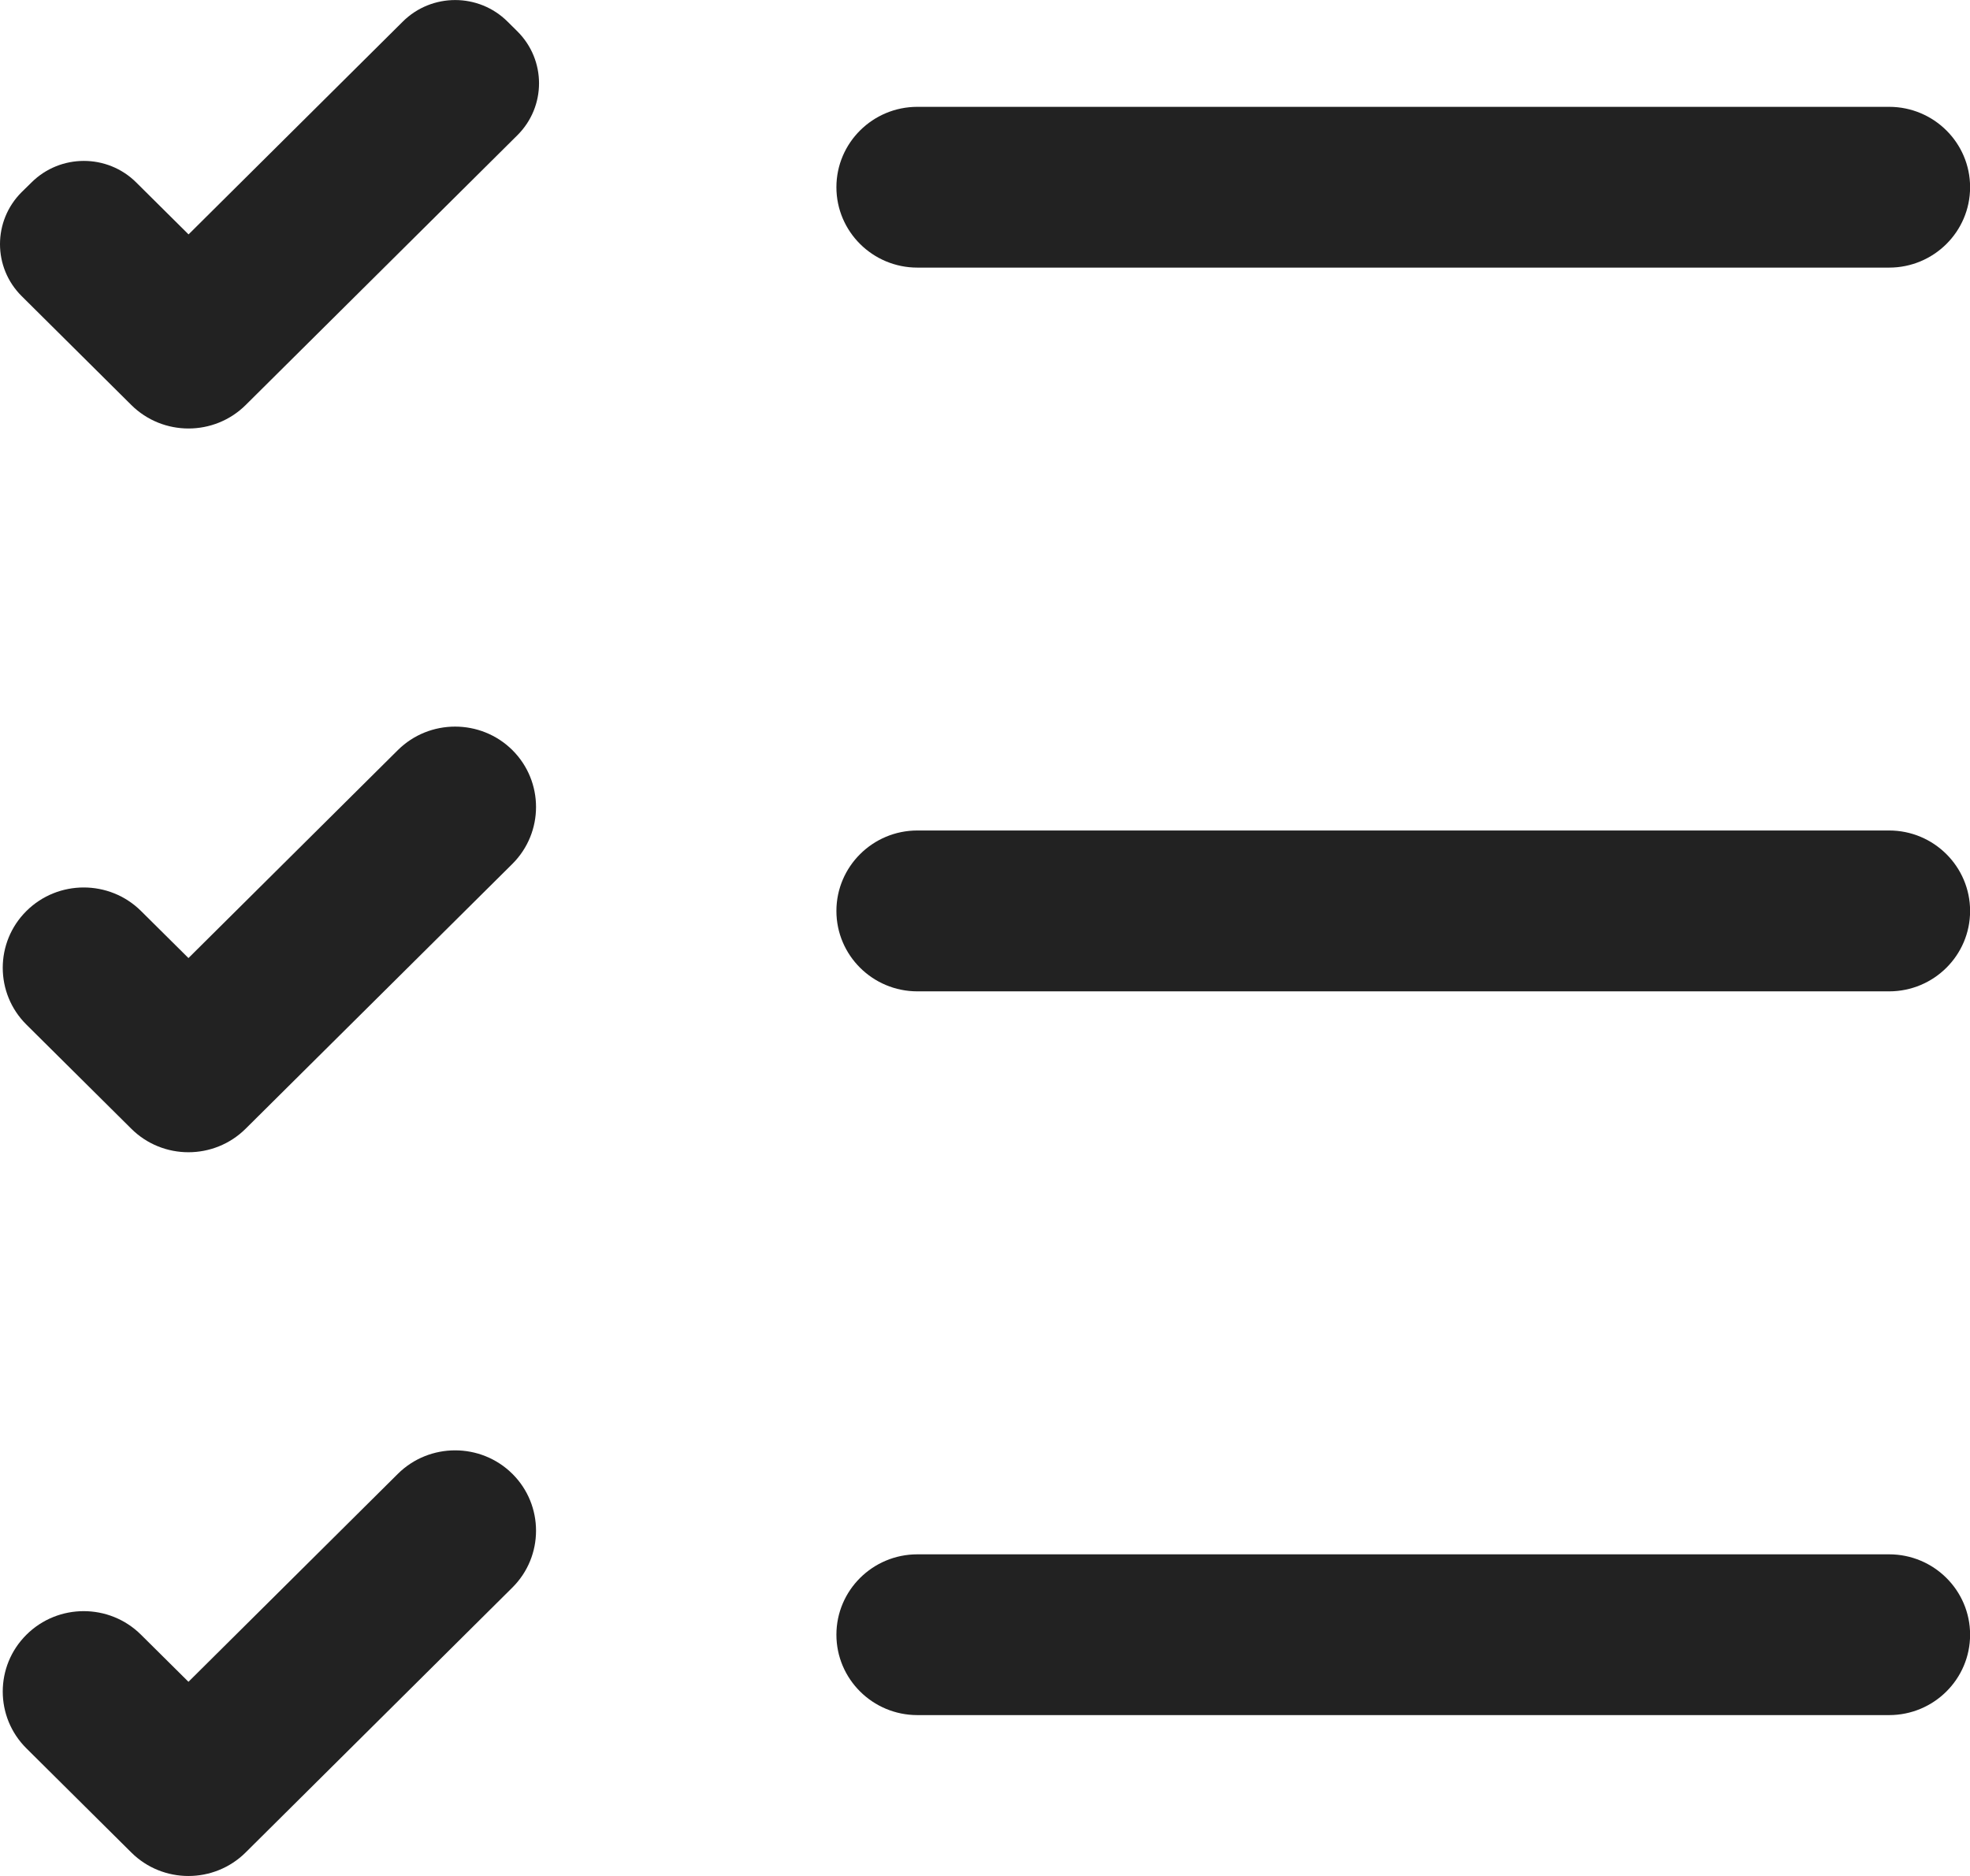
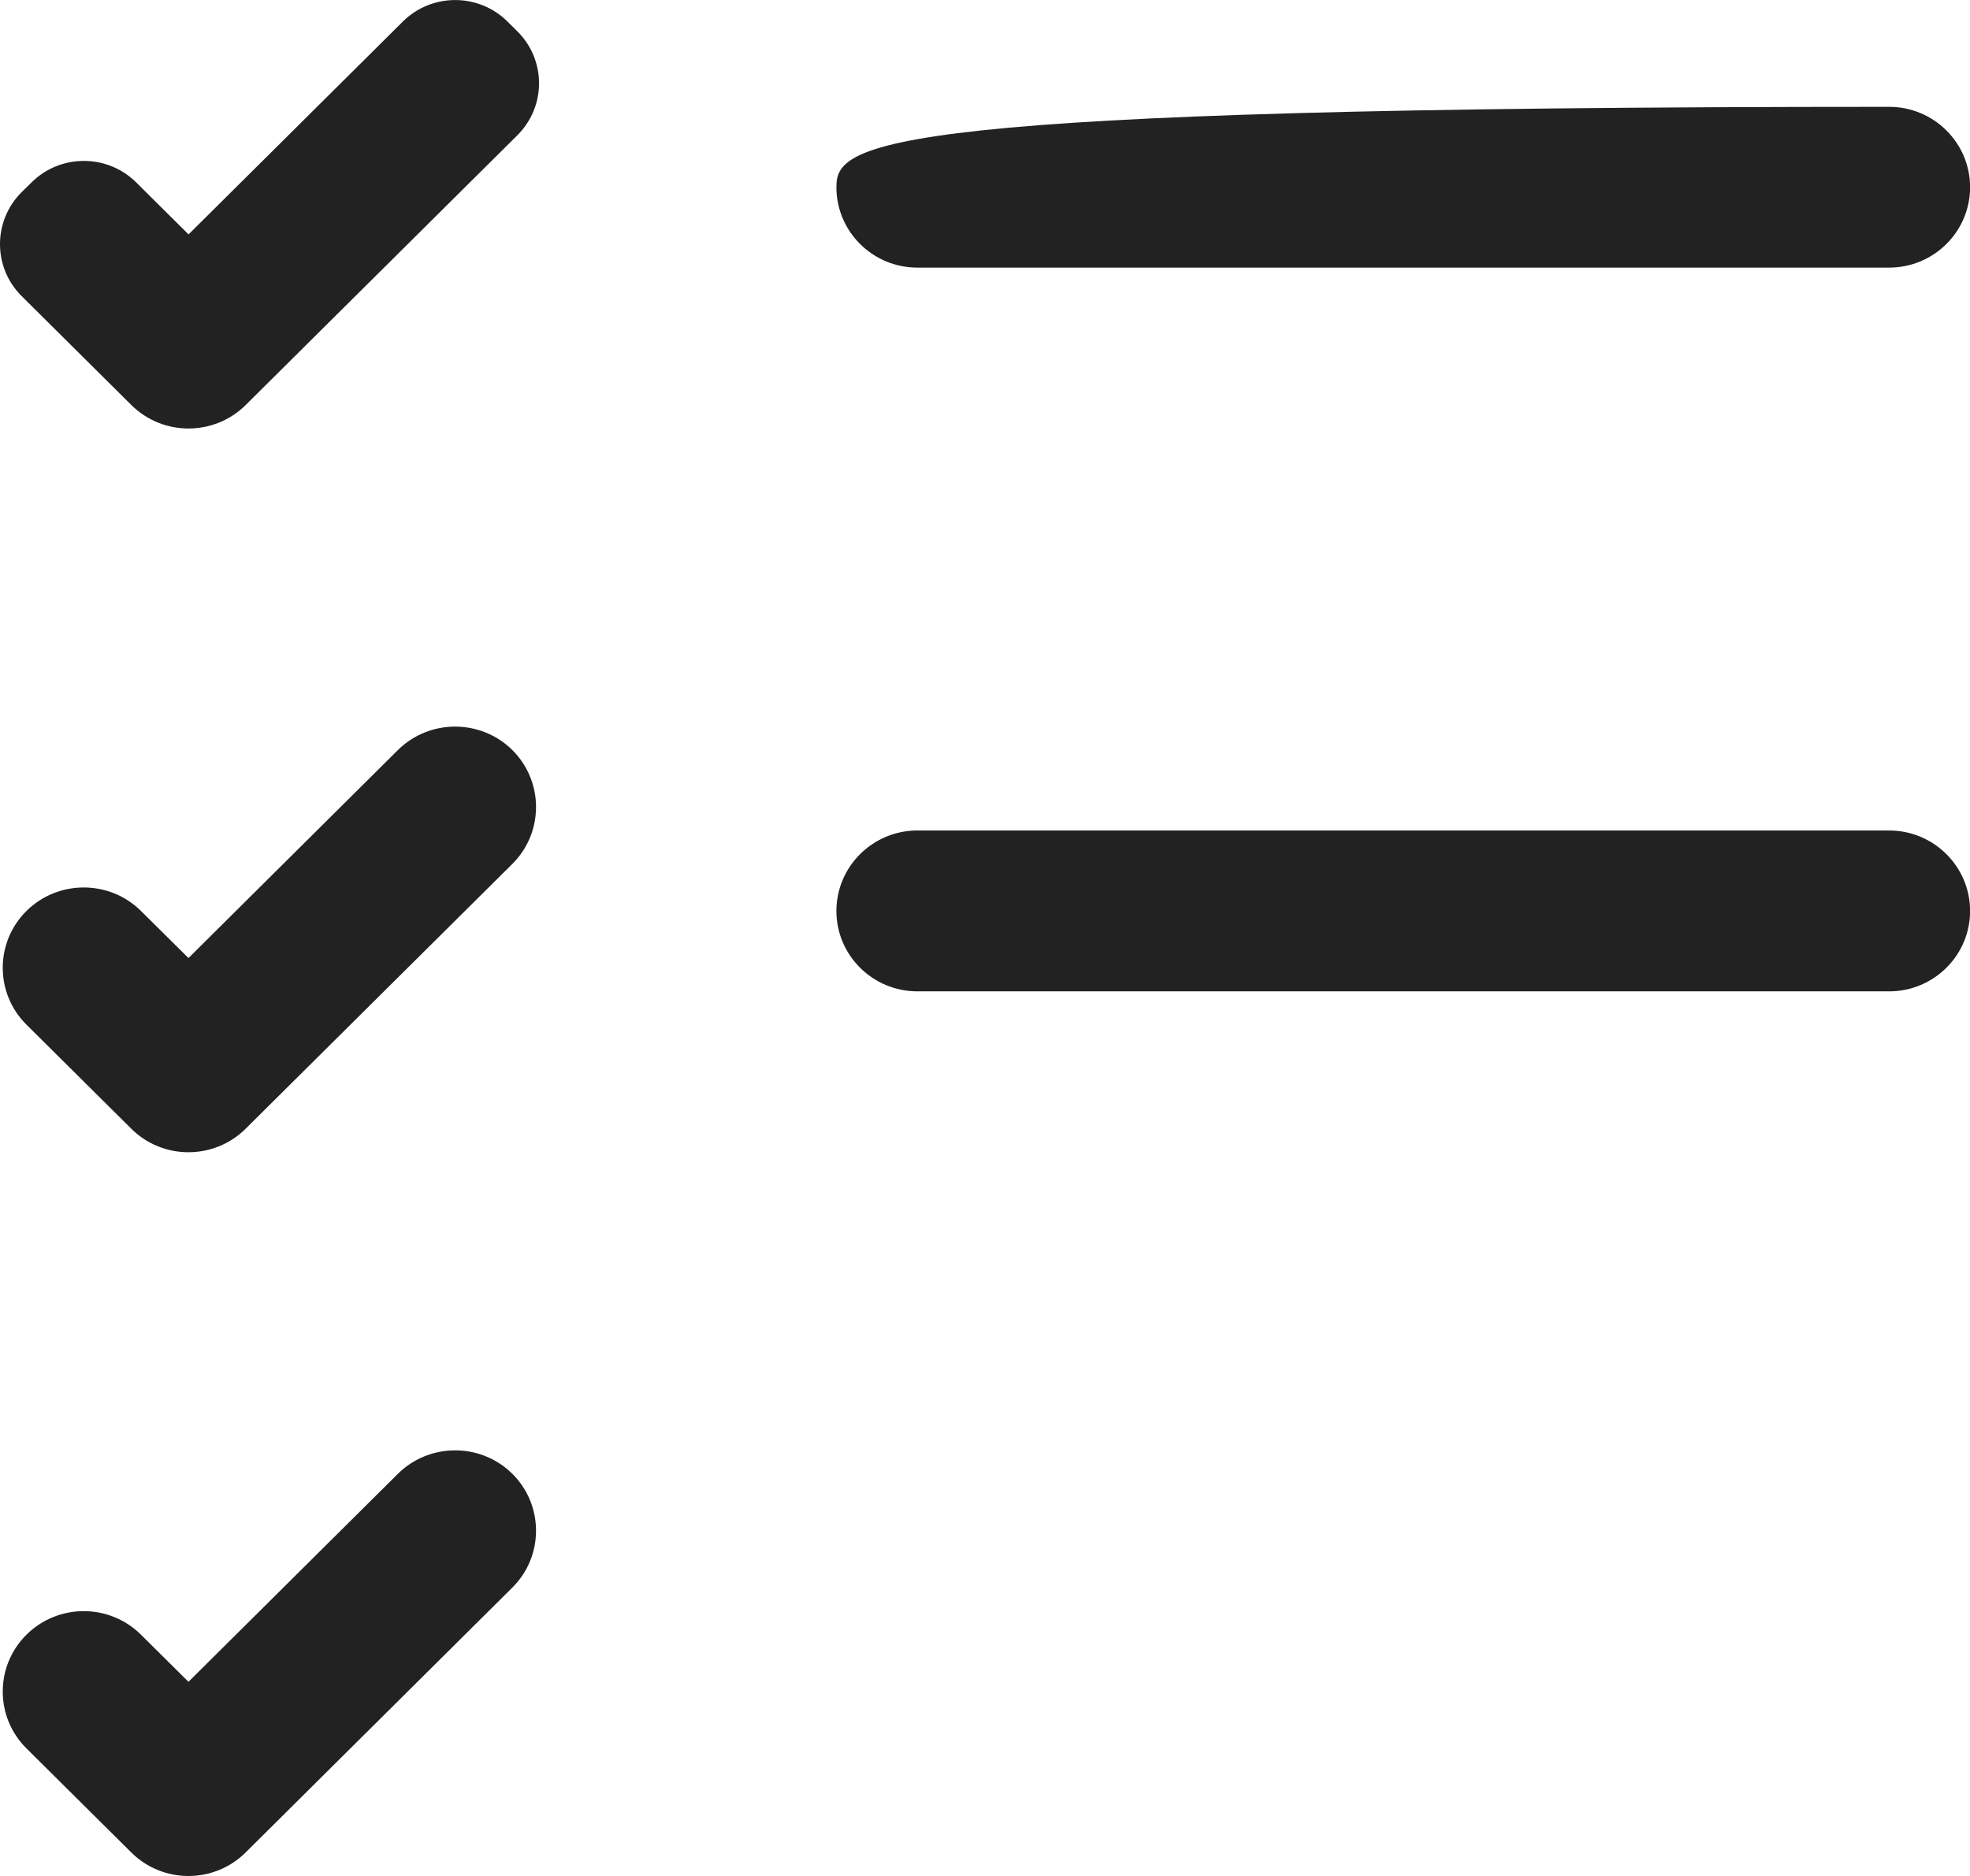
<svg xmlns="http://www.w3.org/2000/svg" width="21" height="20" viewBox="0 0 21 20" fill="none">
  <g clip-path="url(#clip0_32_1595)">
    <path d="M8.916 9.712C8.916 10.185 9.303 10.569 9.779 10.569H20.138C20.614 10.569 21.001 10.185 21.001 9.712C21.001 9.239 20.614 8.854 20.138 8.854H9.779C9.303 8.854 8.916 9.239 8.916 9.712Z" fill="#222222" />
-     <path d="M8.916 1.996C8.916 2.469 9.303 2.853 9.779 2.853H20.138C20.614 2.853 21.001 2.469 21.001 1.996C21.001 1.523 20.614 1.139 20.138 1.139H9.779C9.303 1.139 8.916 1.523 8.916 1.996Z" fill="#222222" />
-     <path d="M8.916 17.428C8.916 17.901 9.303 18.285 9.779 18.285H20.138C20.614 18.285 21.001 17.901 21.001 17.428C21.001 16.955 20.614 16.571 20.138 16.571H9.779C9.303 16.571 8.916 16.955 8.916 17.428Z" fill="#222222" />
+     <path d="M8.916 1.996C8.916 2.469 9.303 2.853 9.779 2.853H20.138C20.614 2.853 21.001 2.469 21.001 1.996C21.001 1.523 20.614 1.139 20.138 1.139C9.303 1.139 8.916 1.523 8.916 1.996Z" fill="#222222" />
    <path d="M2.62 4.317C2.283 4.652 1.736 4.652 1.399 4.317L0.231 3.157C-0.077 2.851 -0.077 2.355 0.231 2.048L0.336 1.945C0.644 1.639 1.144 1.639 1.452 1.945L2.01 2.499L4.294 0.23C4.602 -0.076 5.102 -0.076 5.41 0.23L5.515 0.334C5.823 0.64 5.823 1.136 5.515 1.442L2.62 4.317Z" fill="#222222" />
    <path d="M2.619 19.749C2.282 20.084 1.735 20.084 1.399 19.749L0.282 18.64C-0.055 18.306 -0.055 17.762 0.282 17.428C0.619 17.093 1.166 17.093 1.503 17.428L2.009 17.93L4.241 15.713C4.578 15.379 5.125 15.379 5.462 15.713C5.798 16.047 5.798 16.591 5.462 16.925L2.619 19.749Z" fill="#222222" />
    <path d="M2.619 12.033C2.282 12.368 1.735 12.368 1.399 12.033L0.282 10.924C-0.055 10.59 -0.055 10.046 0.282 9.712C0.619 9.378 1.166 9.378 1.503 9.712L2.009 10.214L4.241 7.997C4.578 7.663 5.125 7.663 5.462 7.997C5.798 8.332 5.798 8.875 5.462 9.21L2.619 12.033Z" fill="#222222" />
  </g>
  <defs>
    <clipPath id="clip0_32_1595">
      <rect width="21" height="20" fill="white" />
    </clipPath>
  </defs>
</svg>